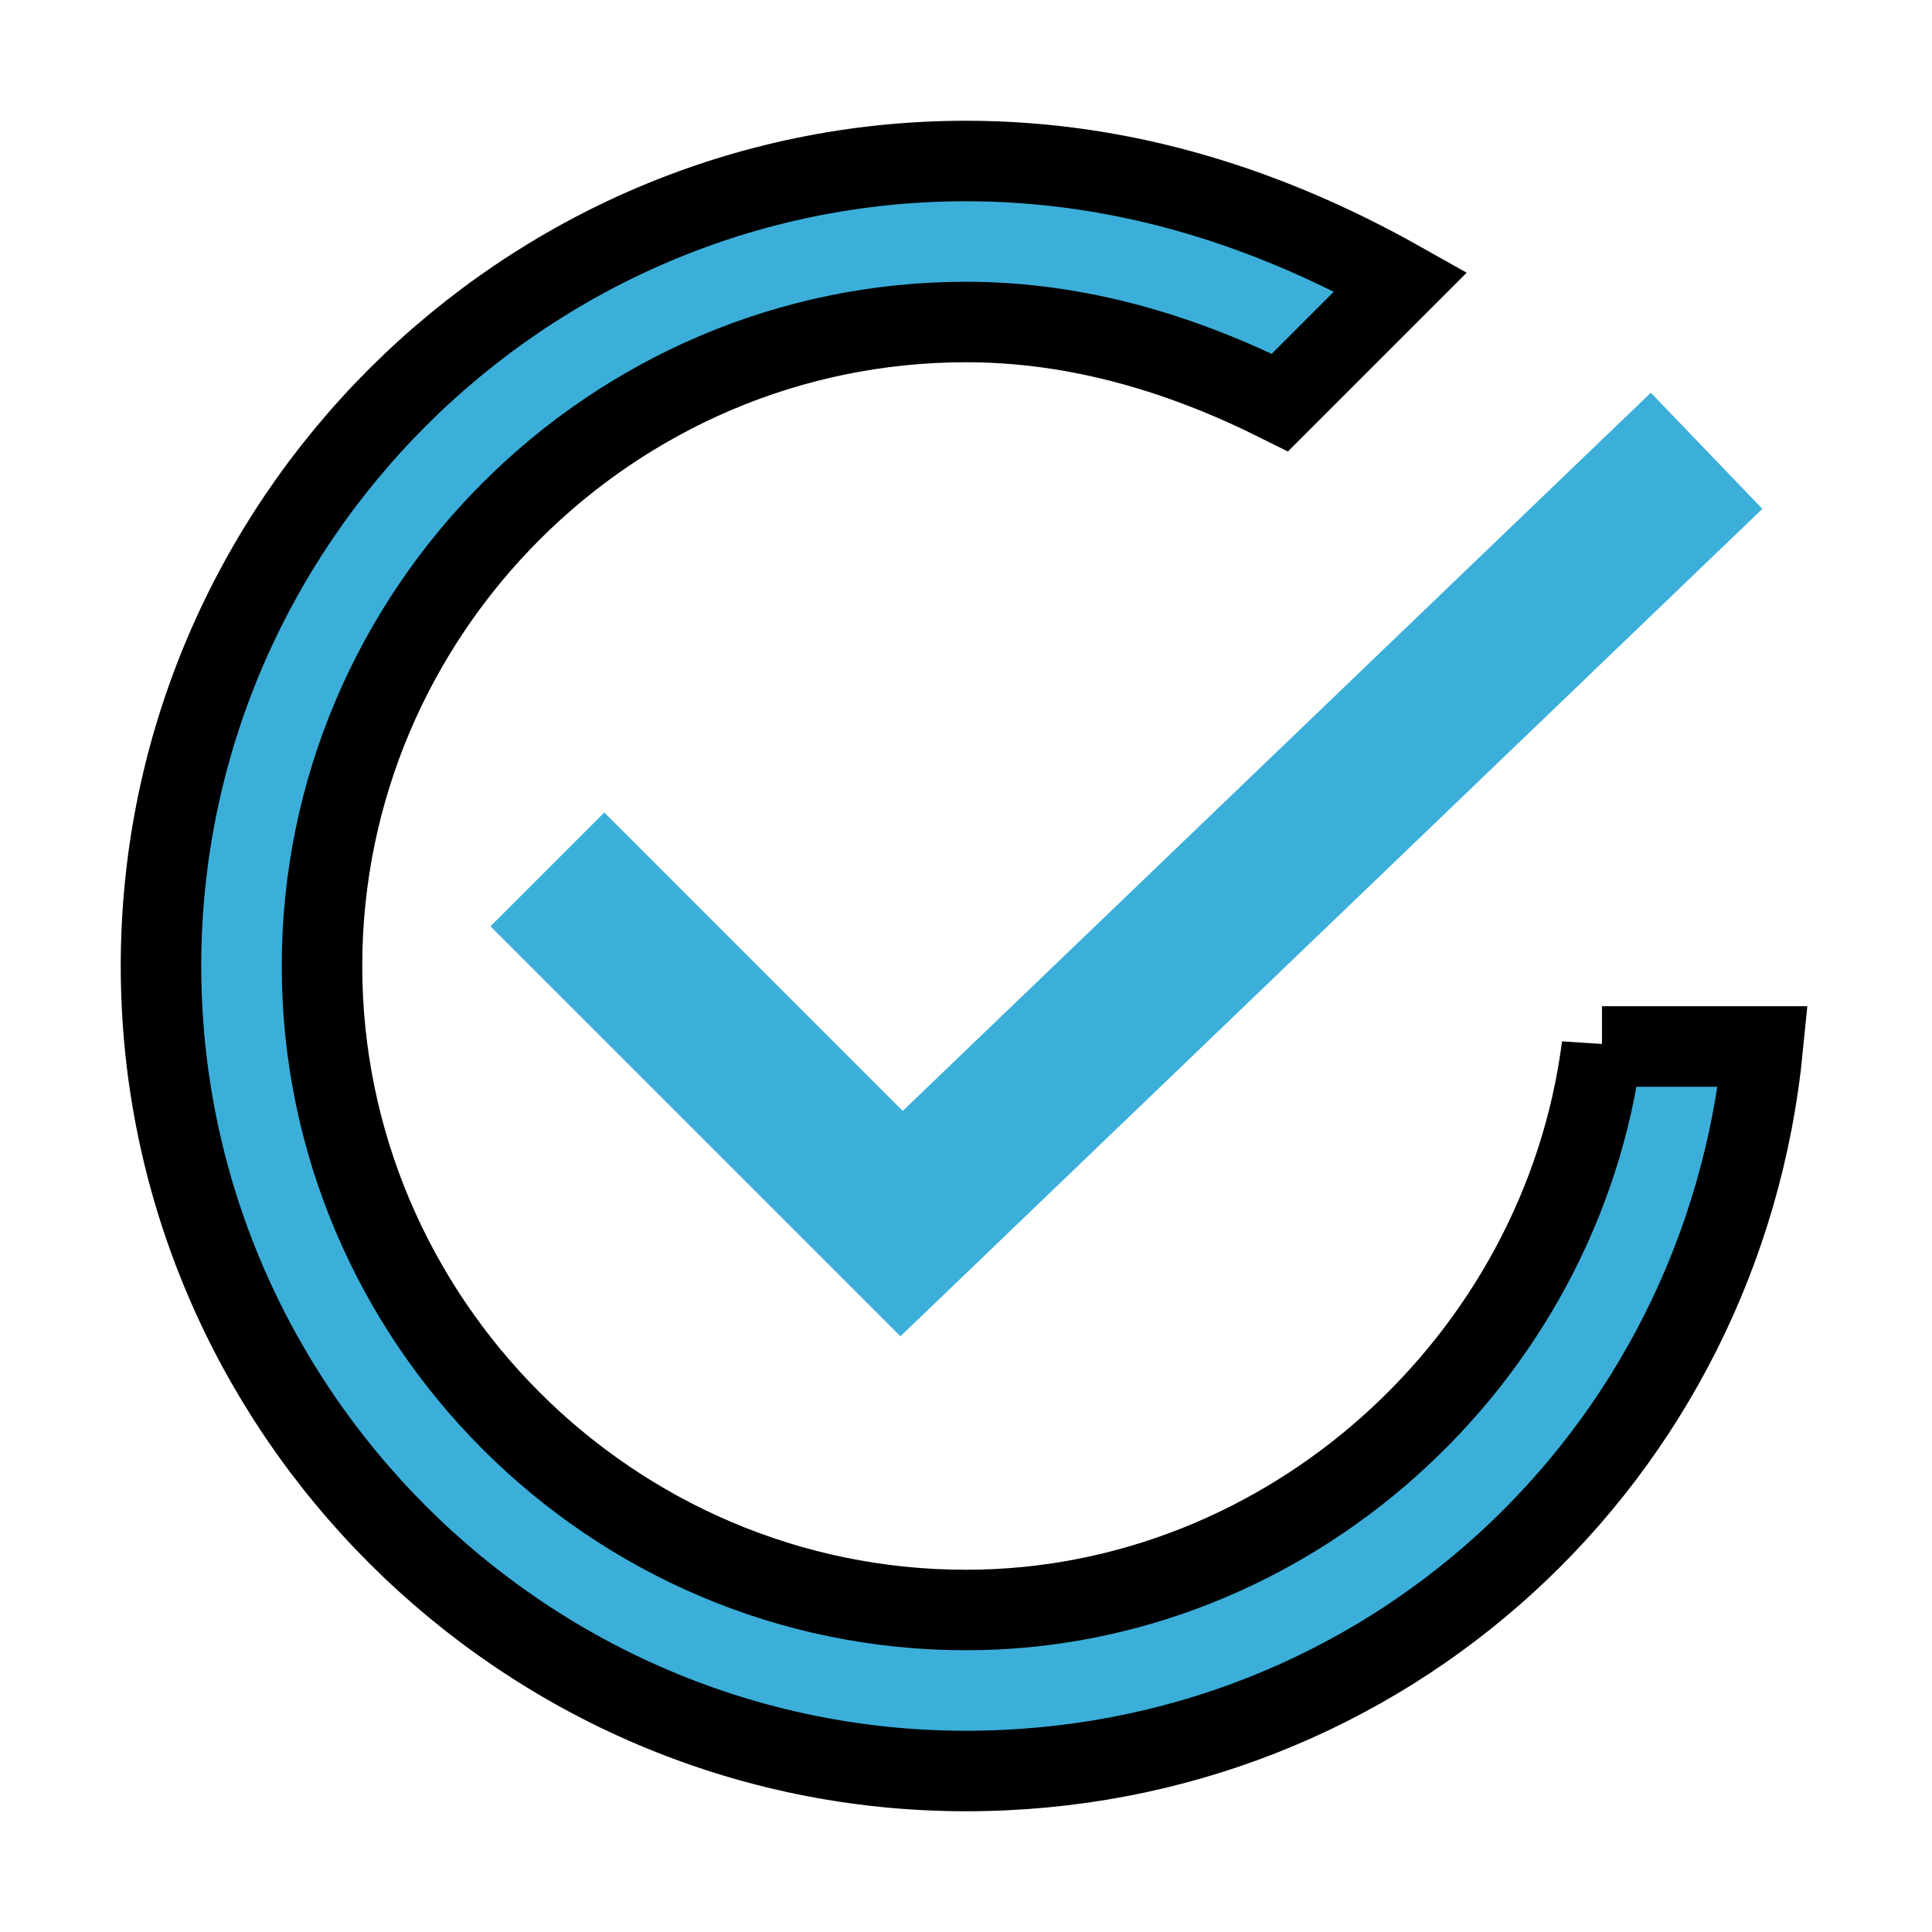
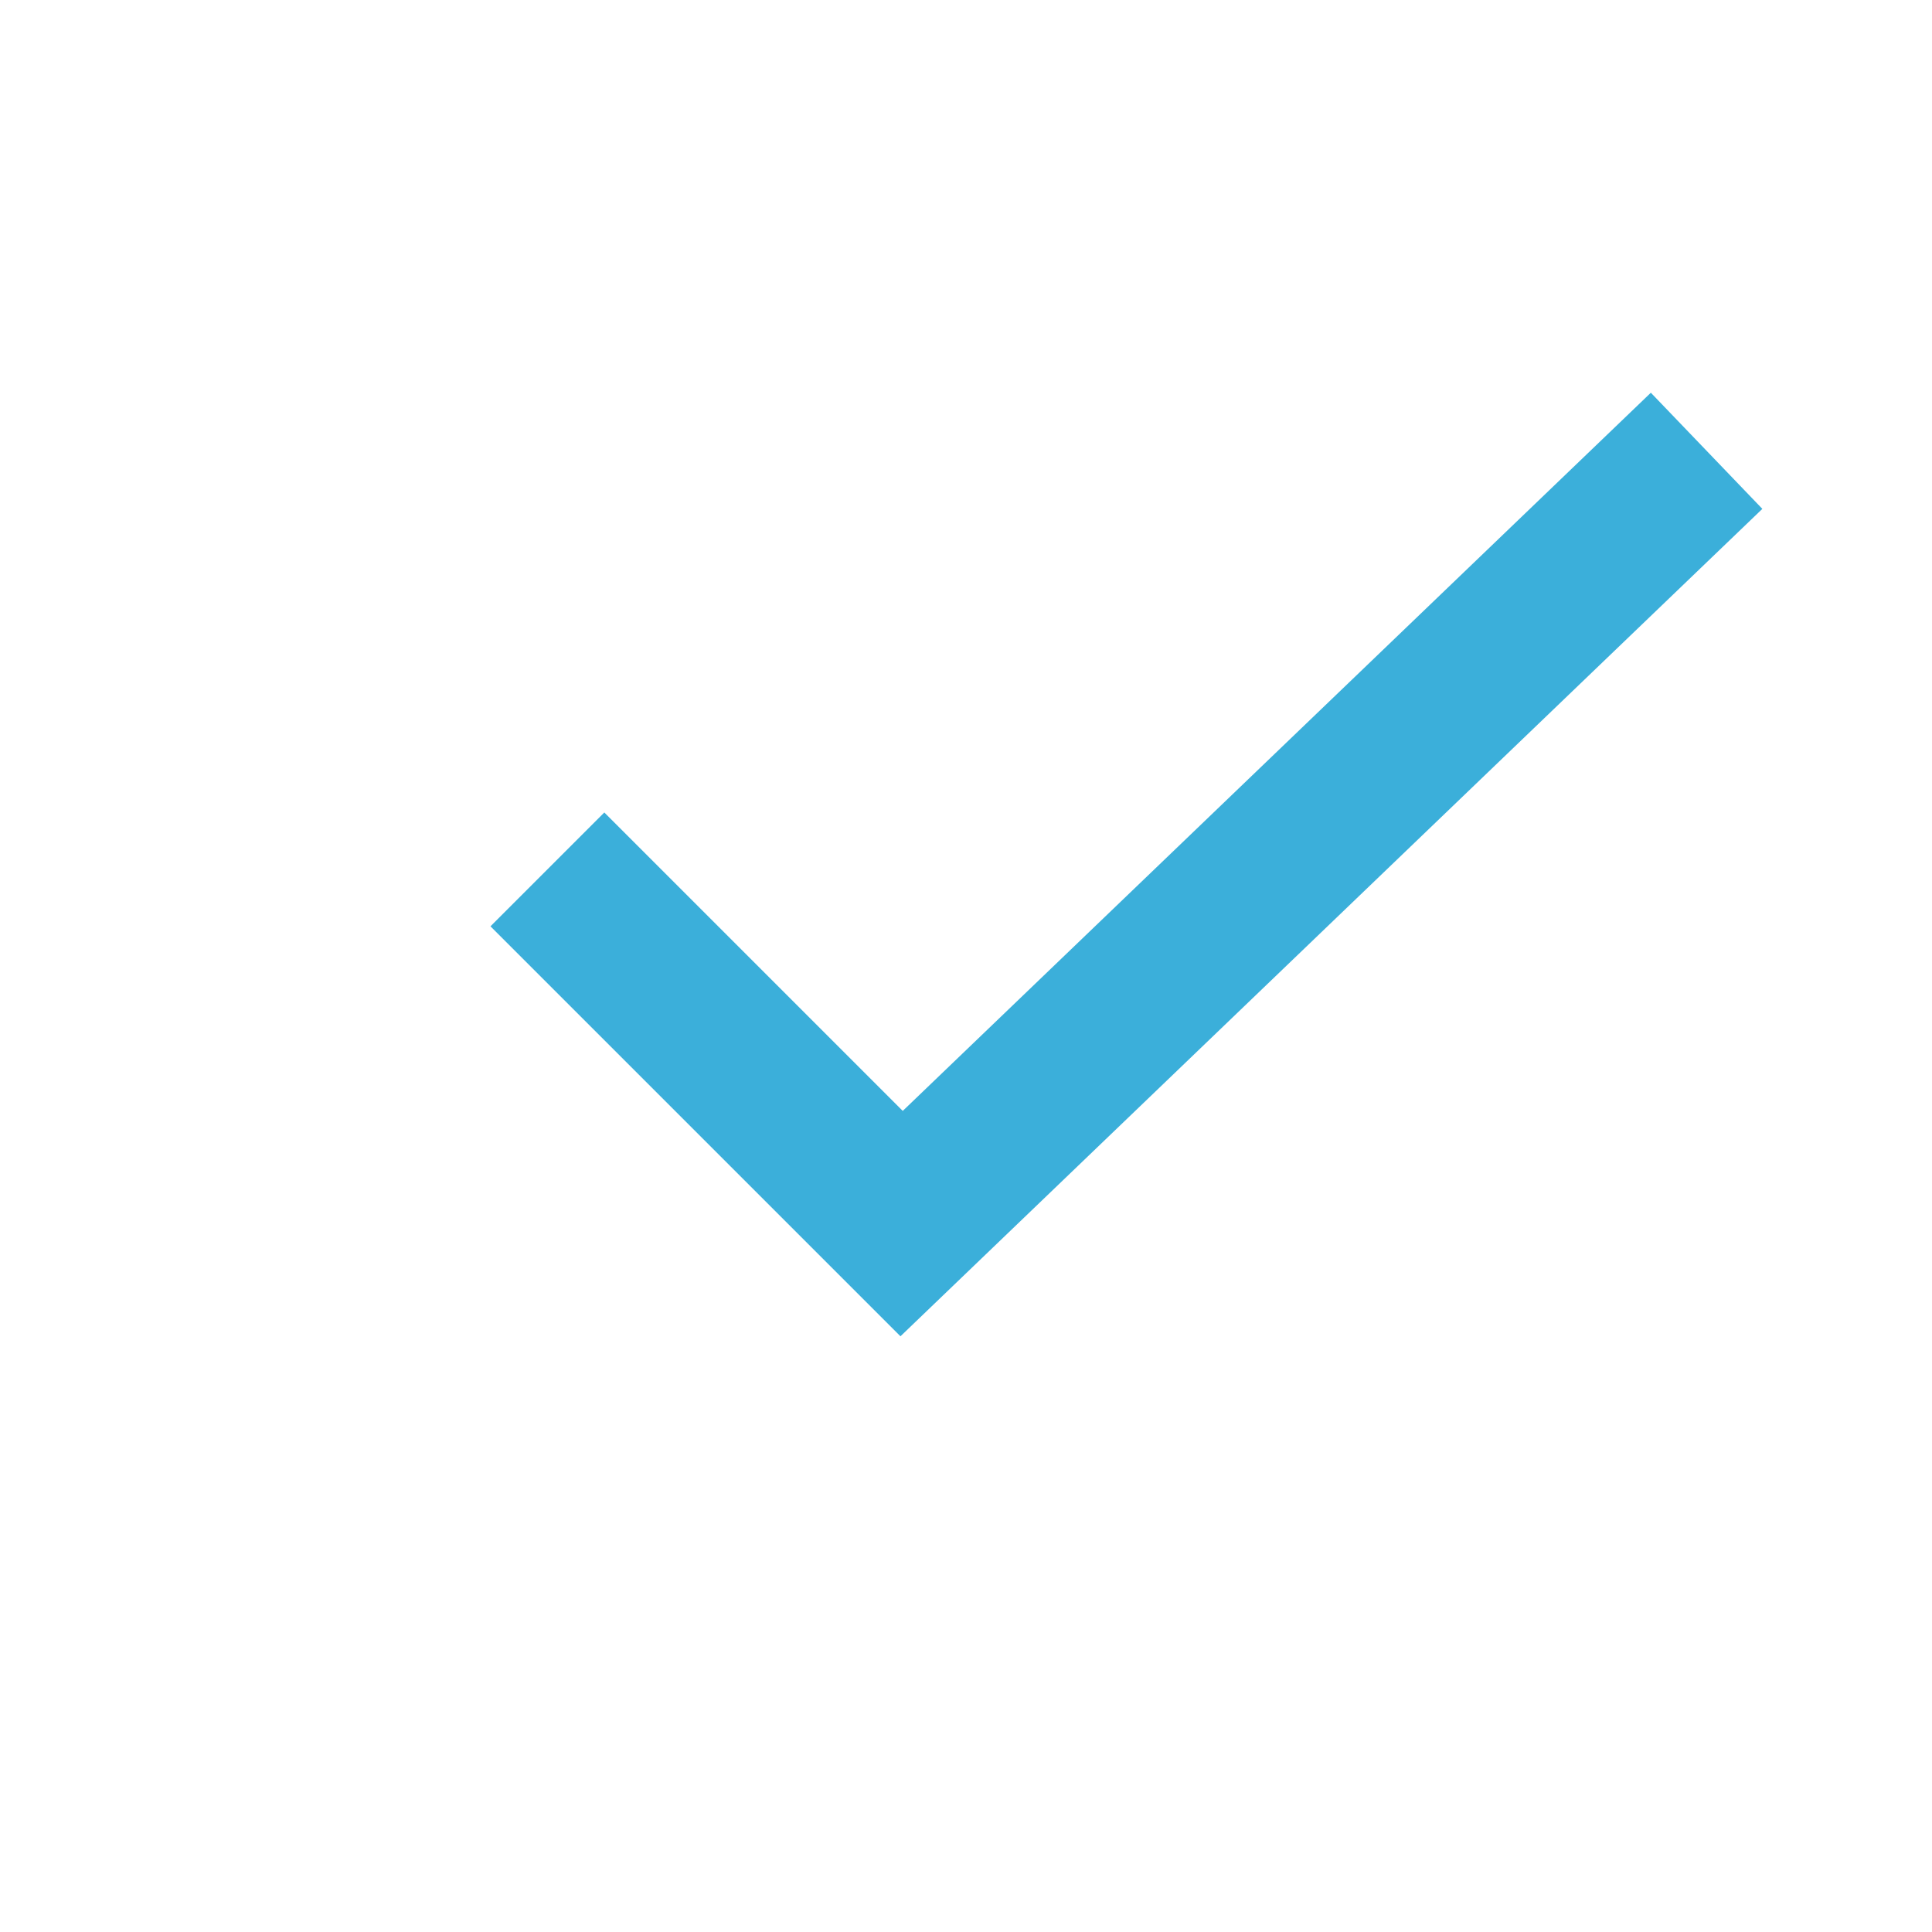
<svg xmlns="http://www.w3.org/2000/svg" width="24" height="24">
  <g>
    <title>background</title>
    <rect fill="none" id="canvas_background" height="402" width="582" y="-1" x="-1" />
  </g>
  <g>
    <title>Layer 1</title>
    <polyline stroke-width="2" stroke-miterlimit="10" stroke="#3bafda" points="  21.2,5.6 11.2,15.2 6.8,10.8 " id="Done__x2014__Displayed_on_the_left_side_of_a_contextual_action_bar__x28_CAB_x29__to_allow_the_user_to_dismiss_it._2_" fill-rule="evenodd" fill="none" clip-rule="evenodd" />
-     <path fill="#3bafda" stroke="null" id="svg_1" d="m19.9,13c-0.5,3.9 -3.9,7 -7.9,7c-4.4,0 -8,-3.6 -8,-8c0,-4.4 3.6,-8 8,-8c1.4,0 2.7,0.4 3.9,1l1.5,-1.5c-1.6,-0.9 -3.4,-1.5 -5.4,-1.5c-5.5,0 -10,4.5 -10,10c0,5.5 4.5,10 10,10c5.2,0 9.4,-3.9 9.9,-9l-2,0z" />
  </g>
</svg>